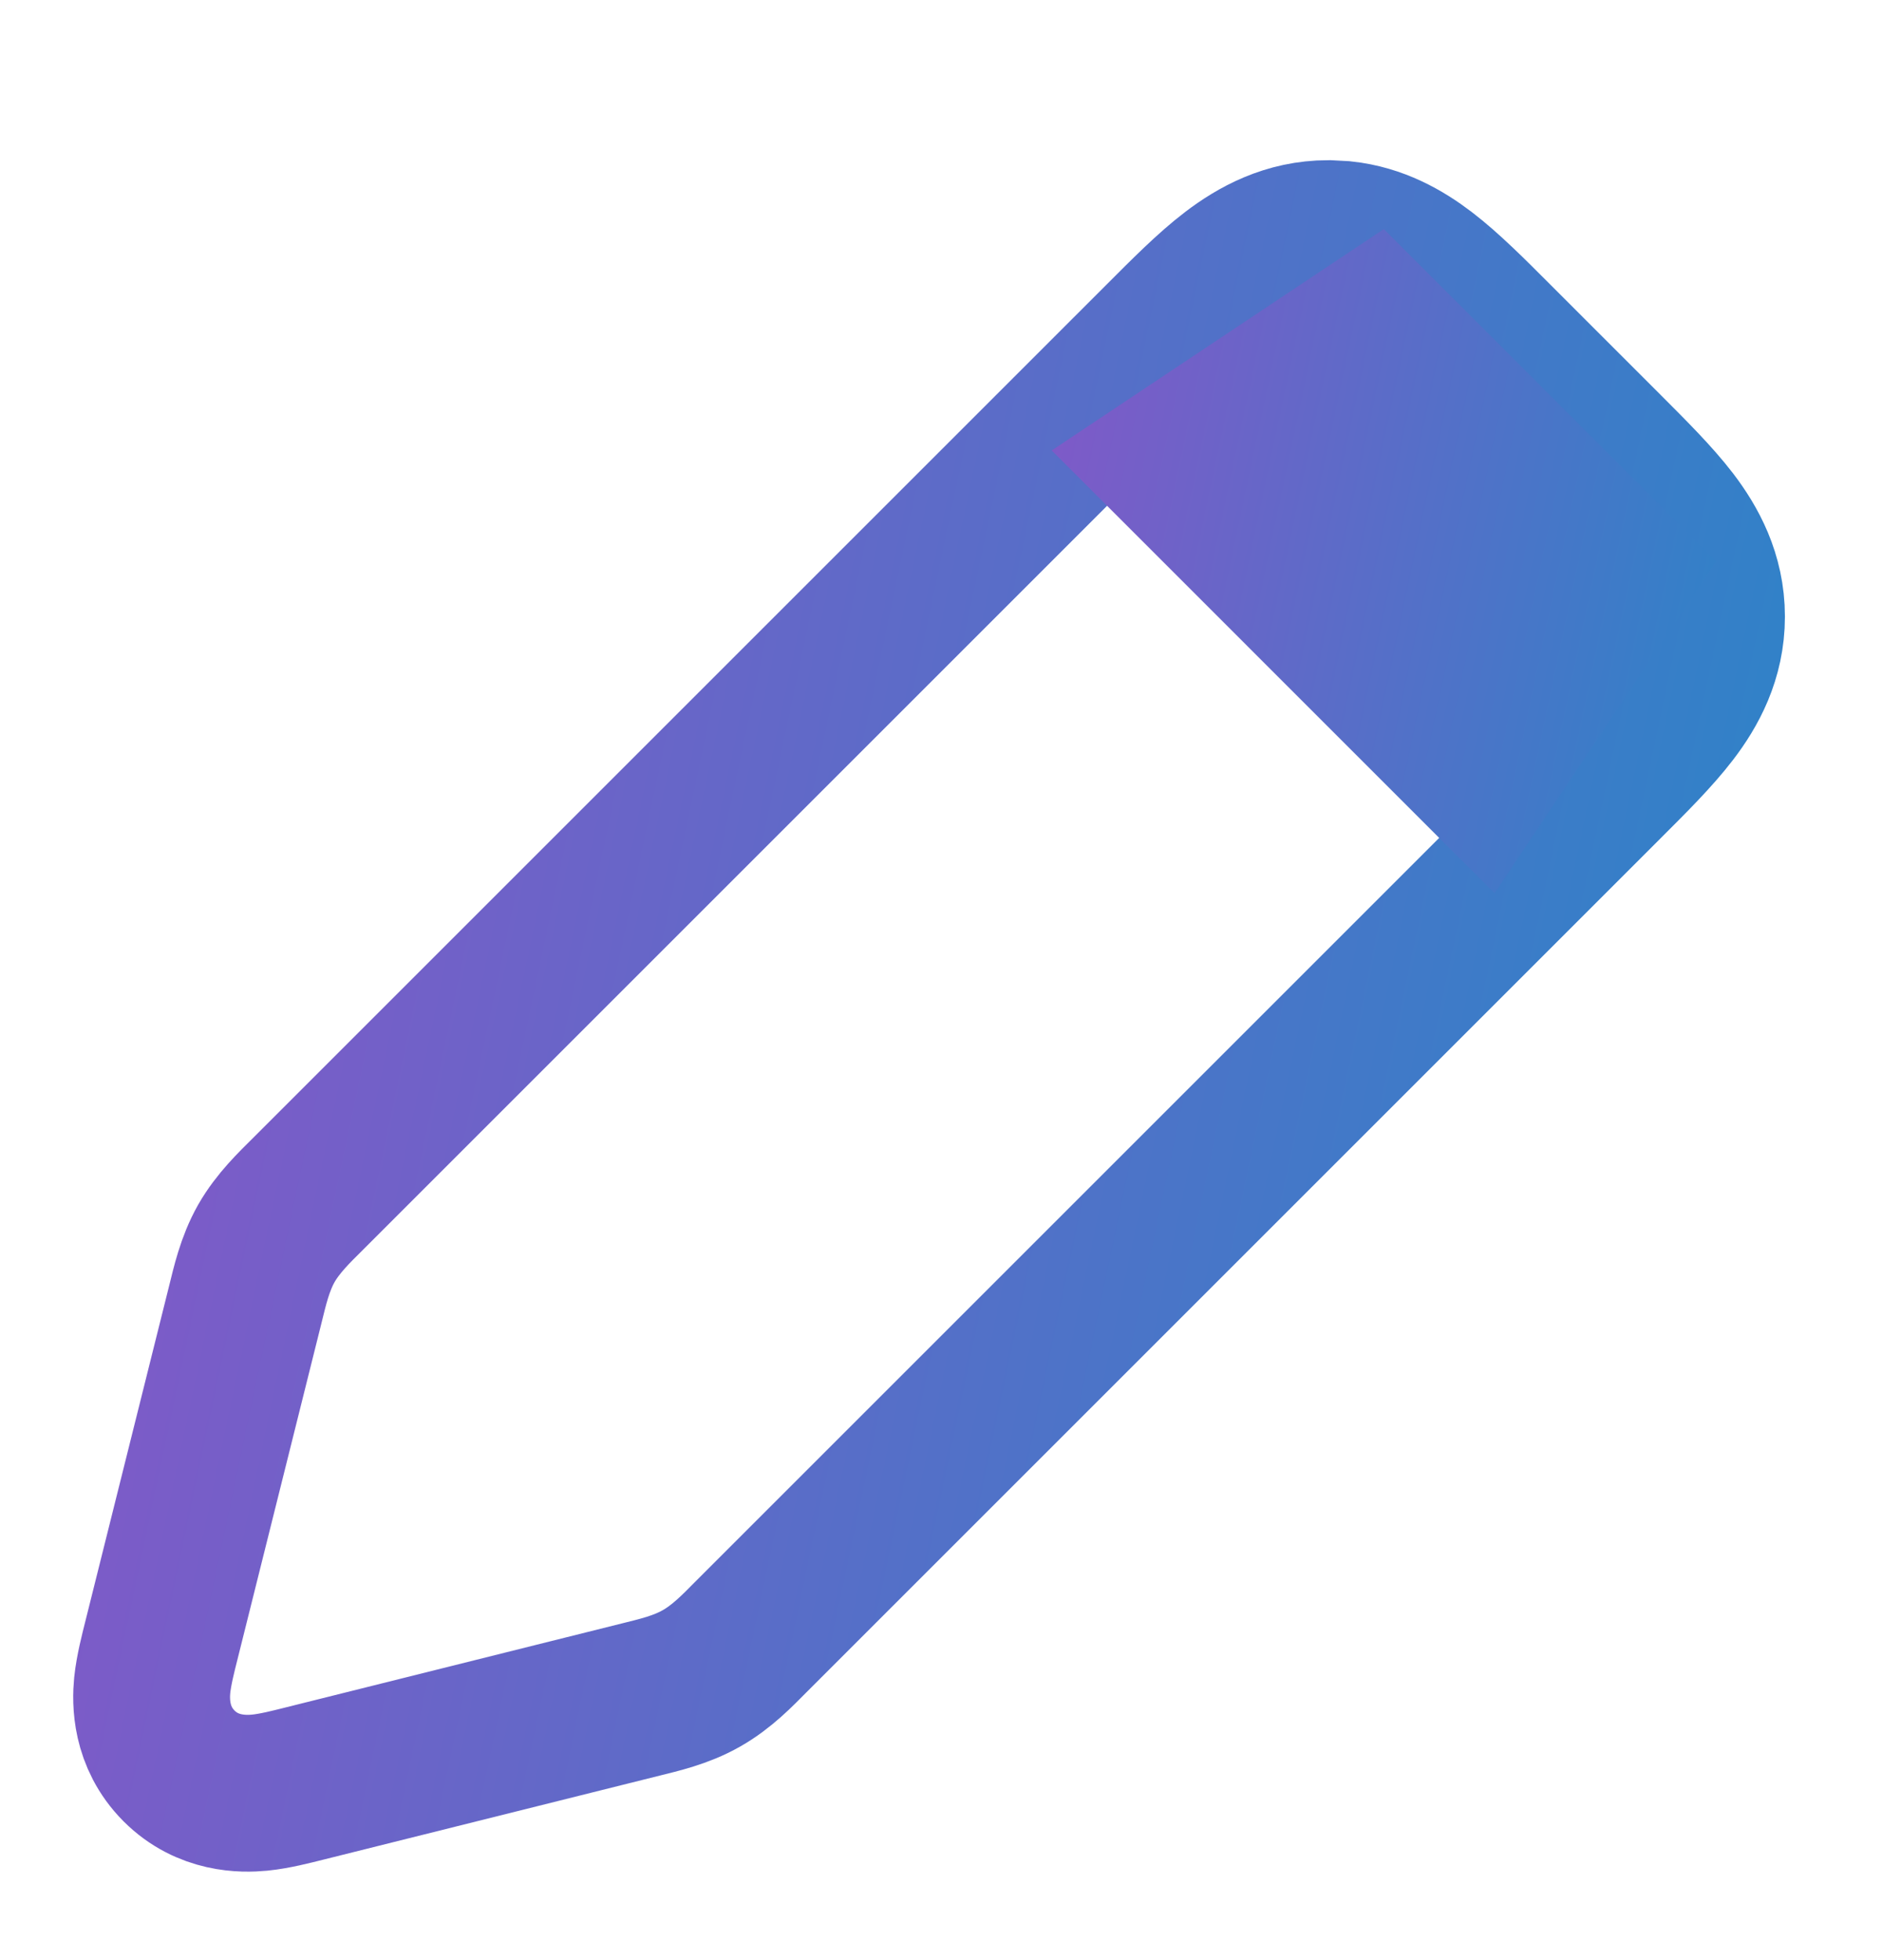
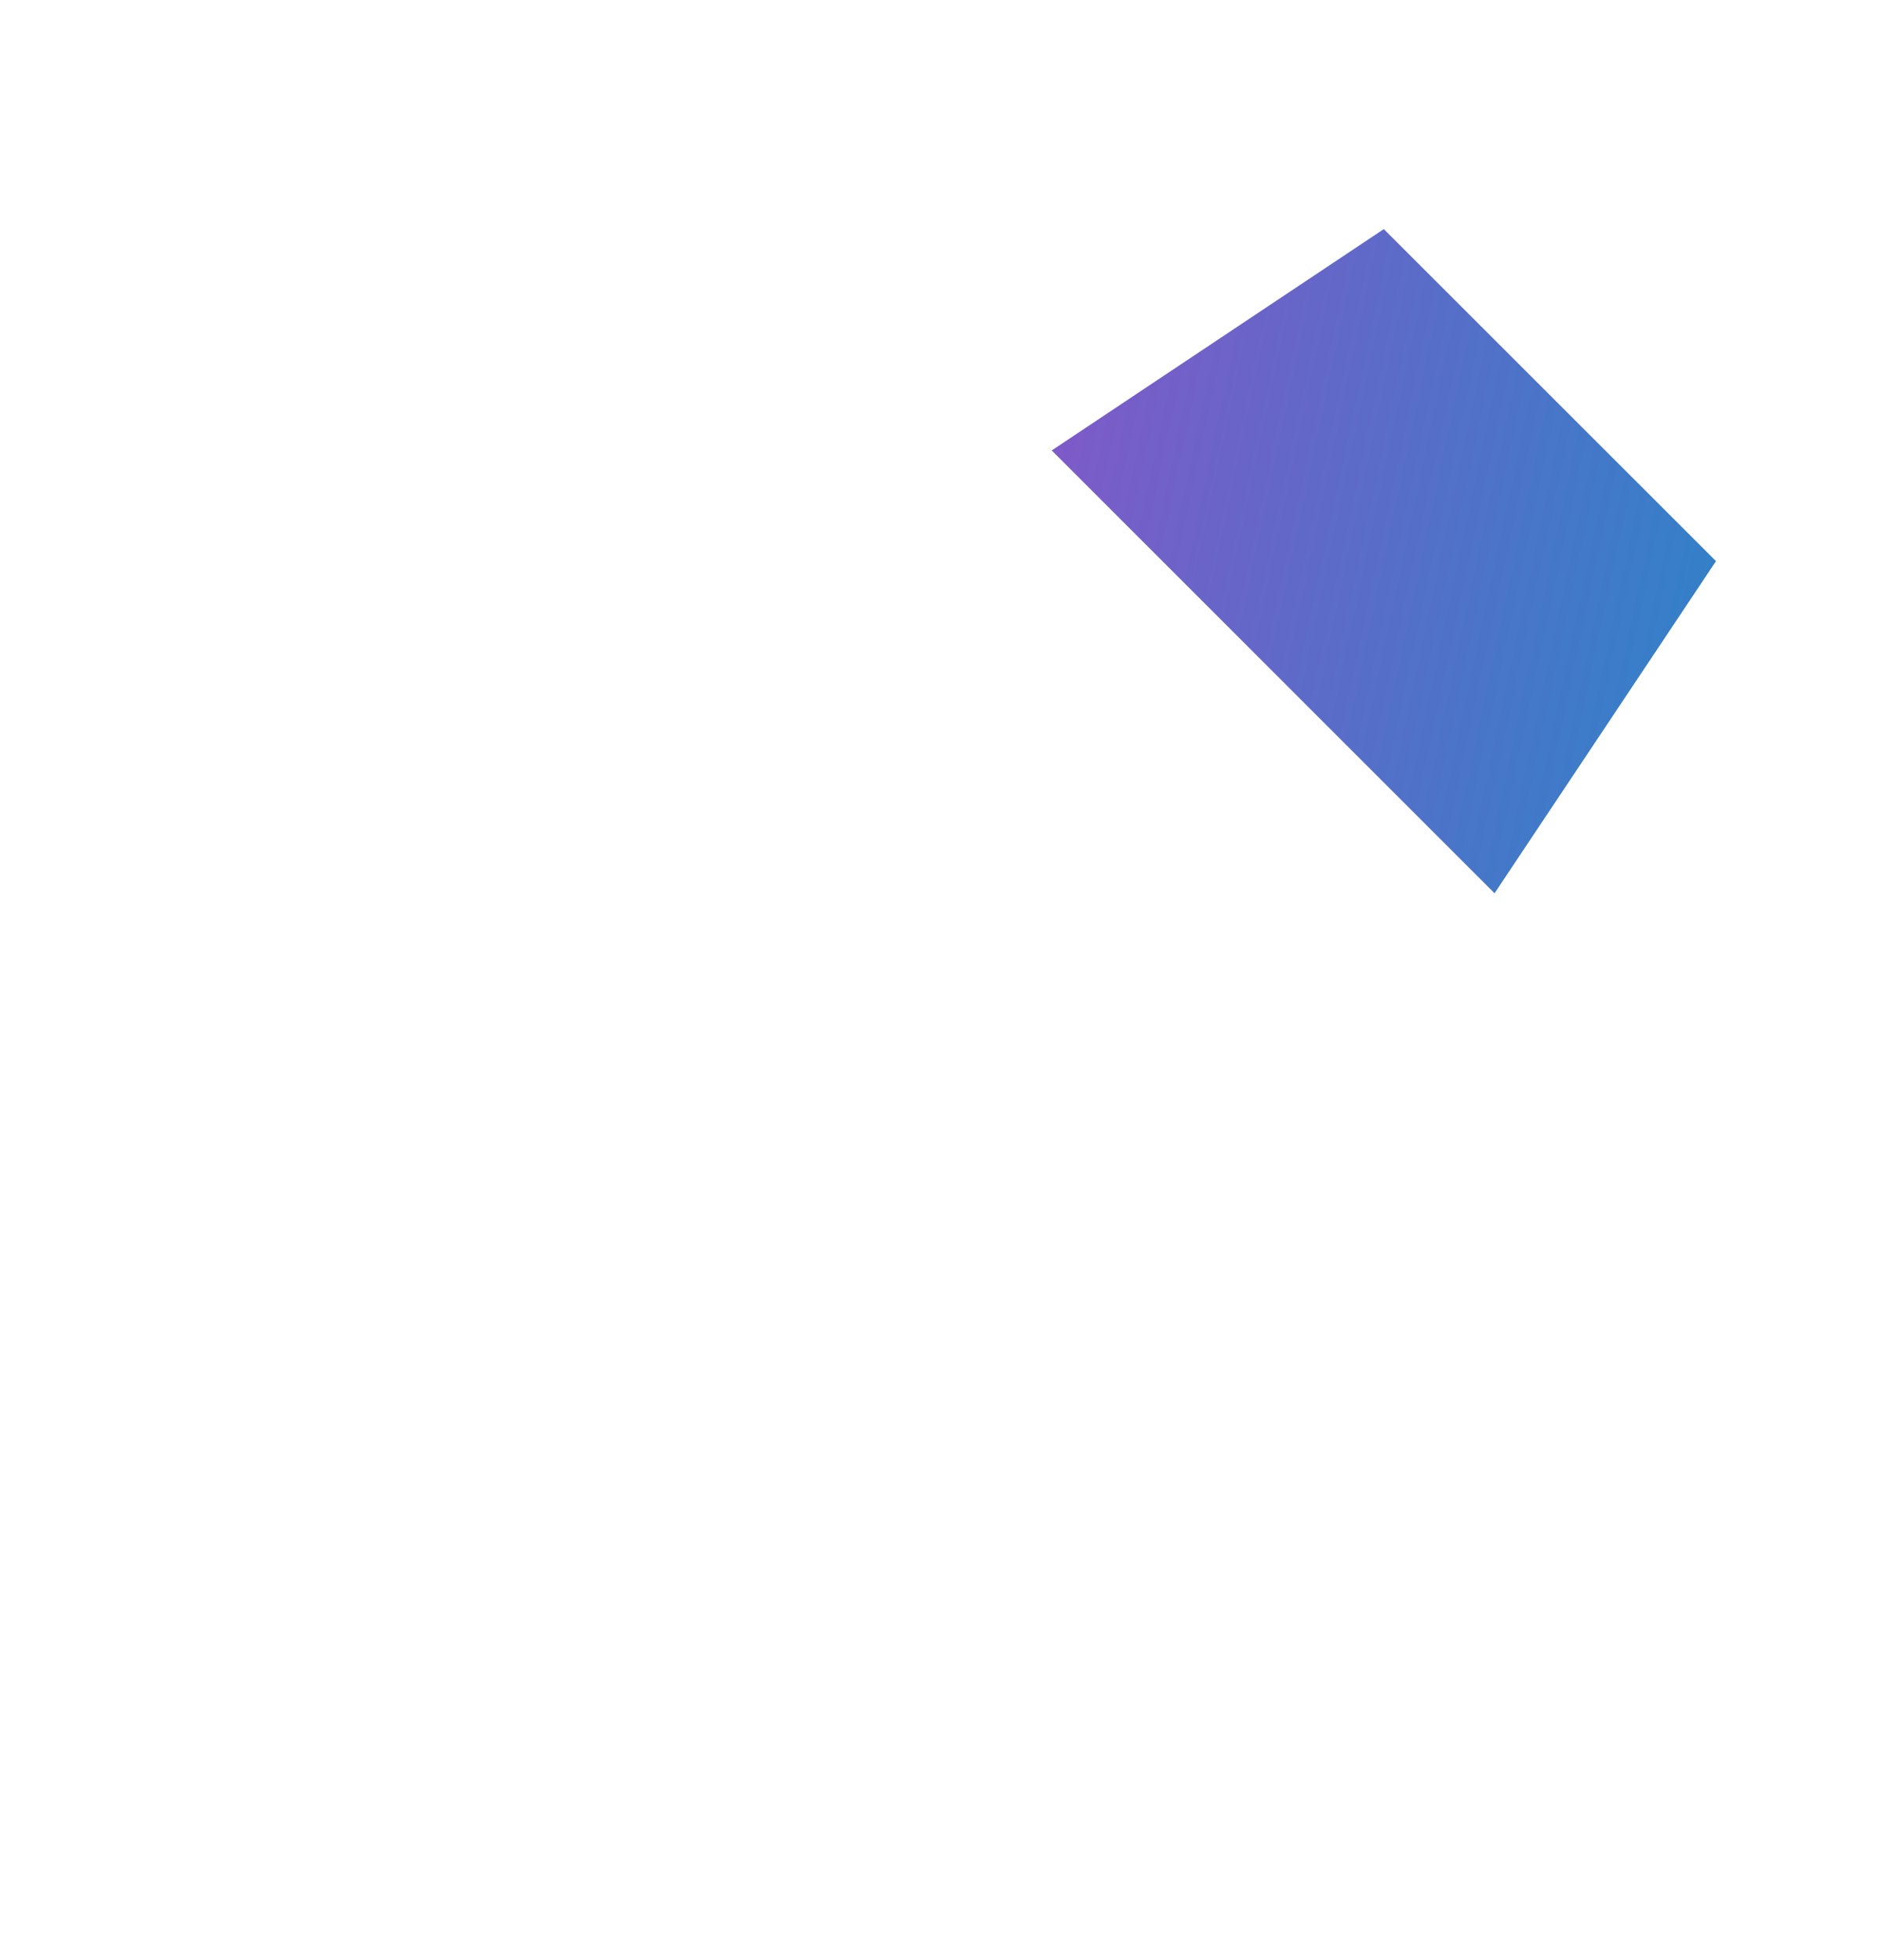
<svg xmlns="http://www.w3.org/2000/svg" width="24" height="25" fill="none" viewBox="0 0 24 25">
-   <path stroke="url(#a)" stroke-width="2" d="M17.128 3.053c.424.045.763.24 1.032.445.284.217.59.525.902.838l1.407 1.407c.313.314.62.618.838.903.234.307.455.705.455 1.218 0 .514-.22.912-.455 1.219-.217.284-.525.589-.838.902l-10.9 10.9c-.157.158-.361.373-.625.522-.263.15-.553.214-.768.268L3.874 22.75c-.148.037-.37.095-.563.114-.207.02-.66.027-1.028-.341-.368-.37-.362-.821-.342-1.028.02-.194.078-.416.115-.564L3.13 16.63c.054-.216.117-.506.266-.77.15-.263.366-.467.523-.624l10.9-10.9c.313-.313.617-.621.902-.838.307-.234.705-.455 1.218-.455z" />
  <path fill="url(#b)" d="m13.412 5.745 4.235-2.823 4.236 4.235-2.824 4.236z" />
  <defs>
    <linearGradient id="a" x1="2.994" x2="24.168" y1="3.629" y2="8.102" gradientUnits="userSpaceOnUse">
      <stop stop-color="#8258c8" />
      <stop offset=".315" stop-color="#6766c8" />
      <stop offset="1" stop-color="#2c84c8" />
    </linearGradient>
    <linearGradient id="b" x1="13.491" x2="23.263" y1="2.922" y2="4.987" gradientUnits="userSpaceOnUse">
      <stop stop-color="#8258c8" />
      <stop offset=".315" stop-color="#6766c8" />
      <stop offset="1" stop-color="#2c84c8" />
    </linearGradient>
  </defs>
</svg>